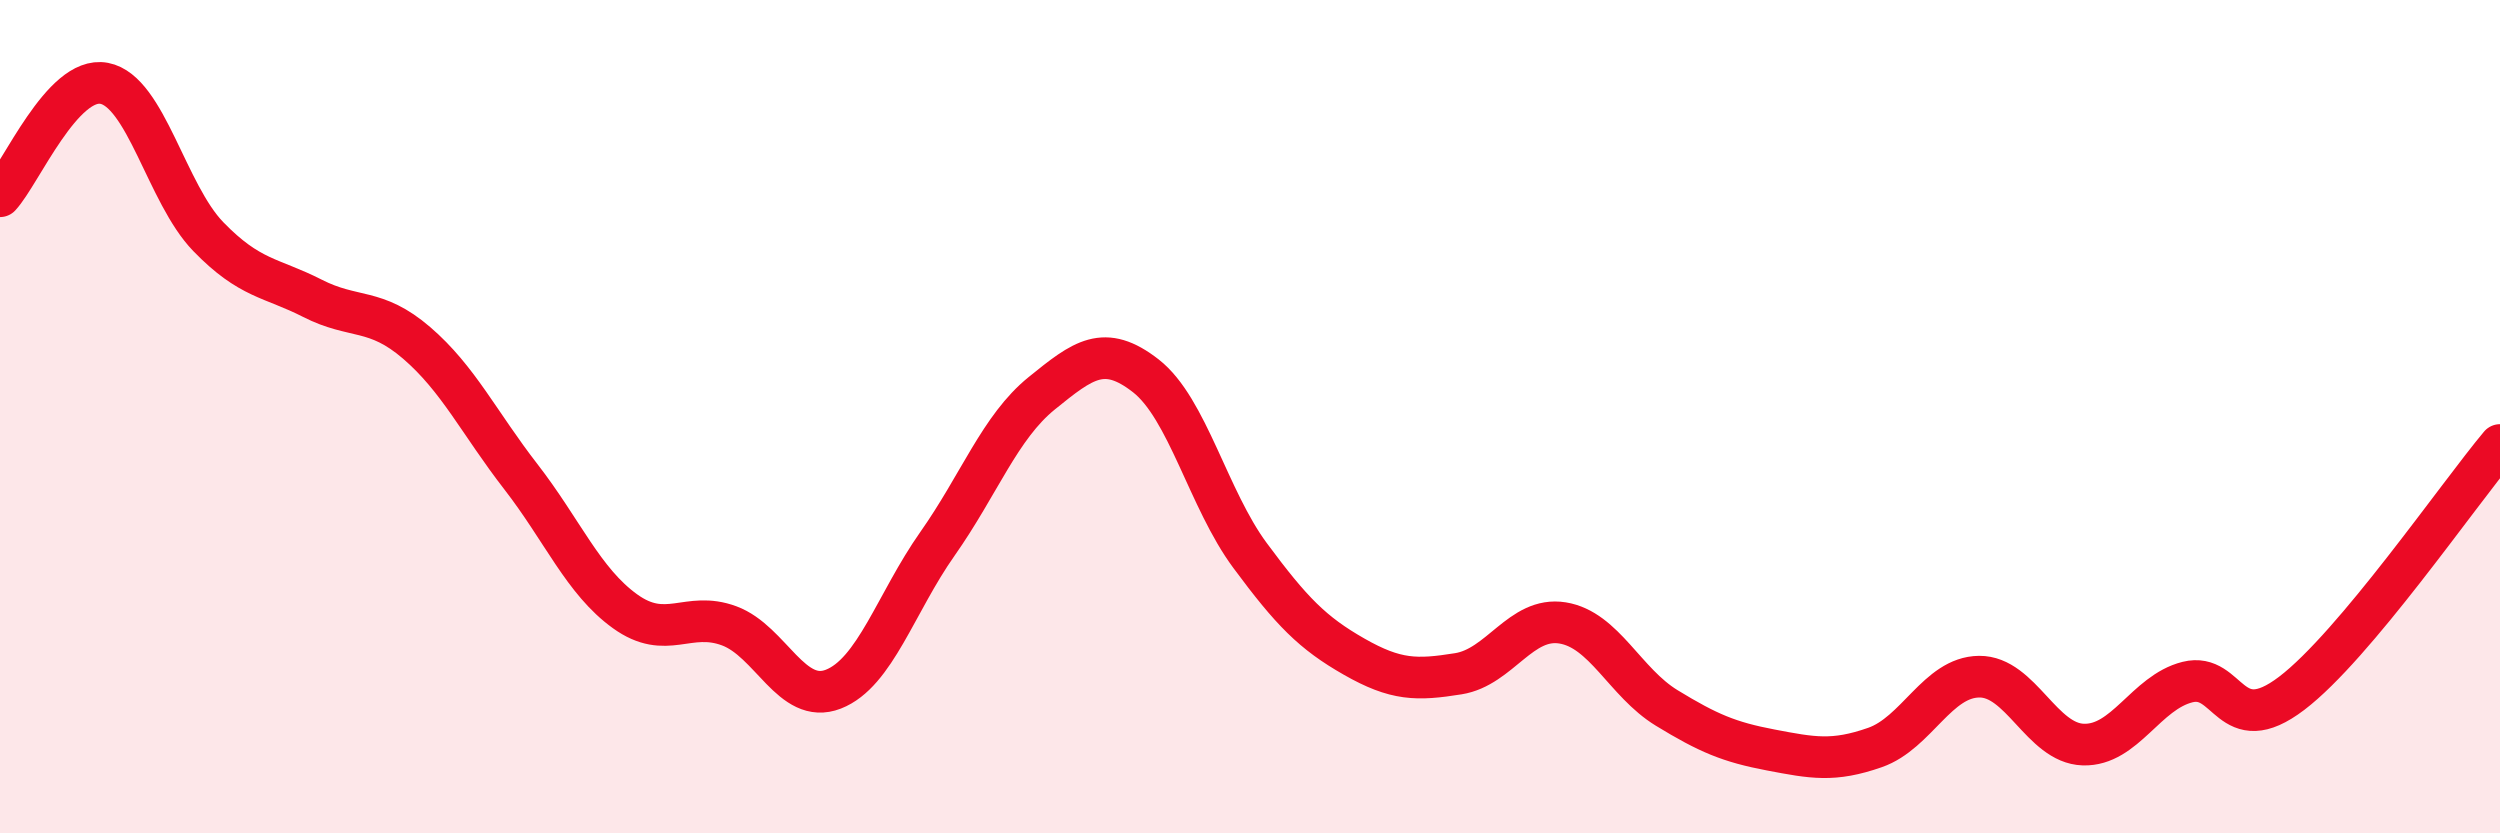
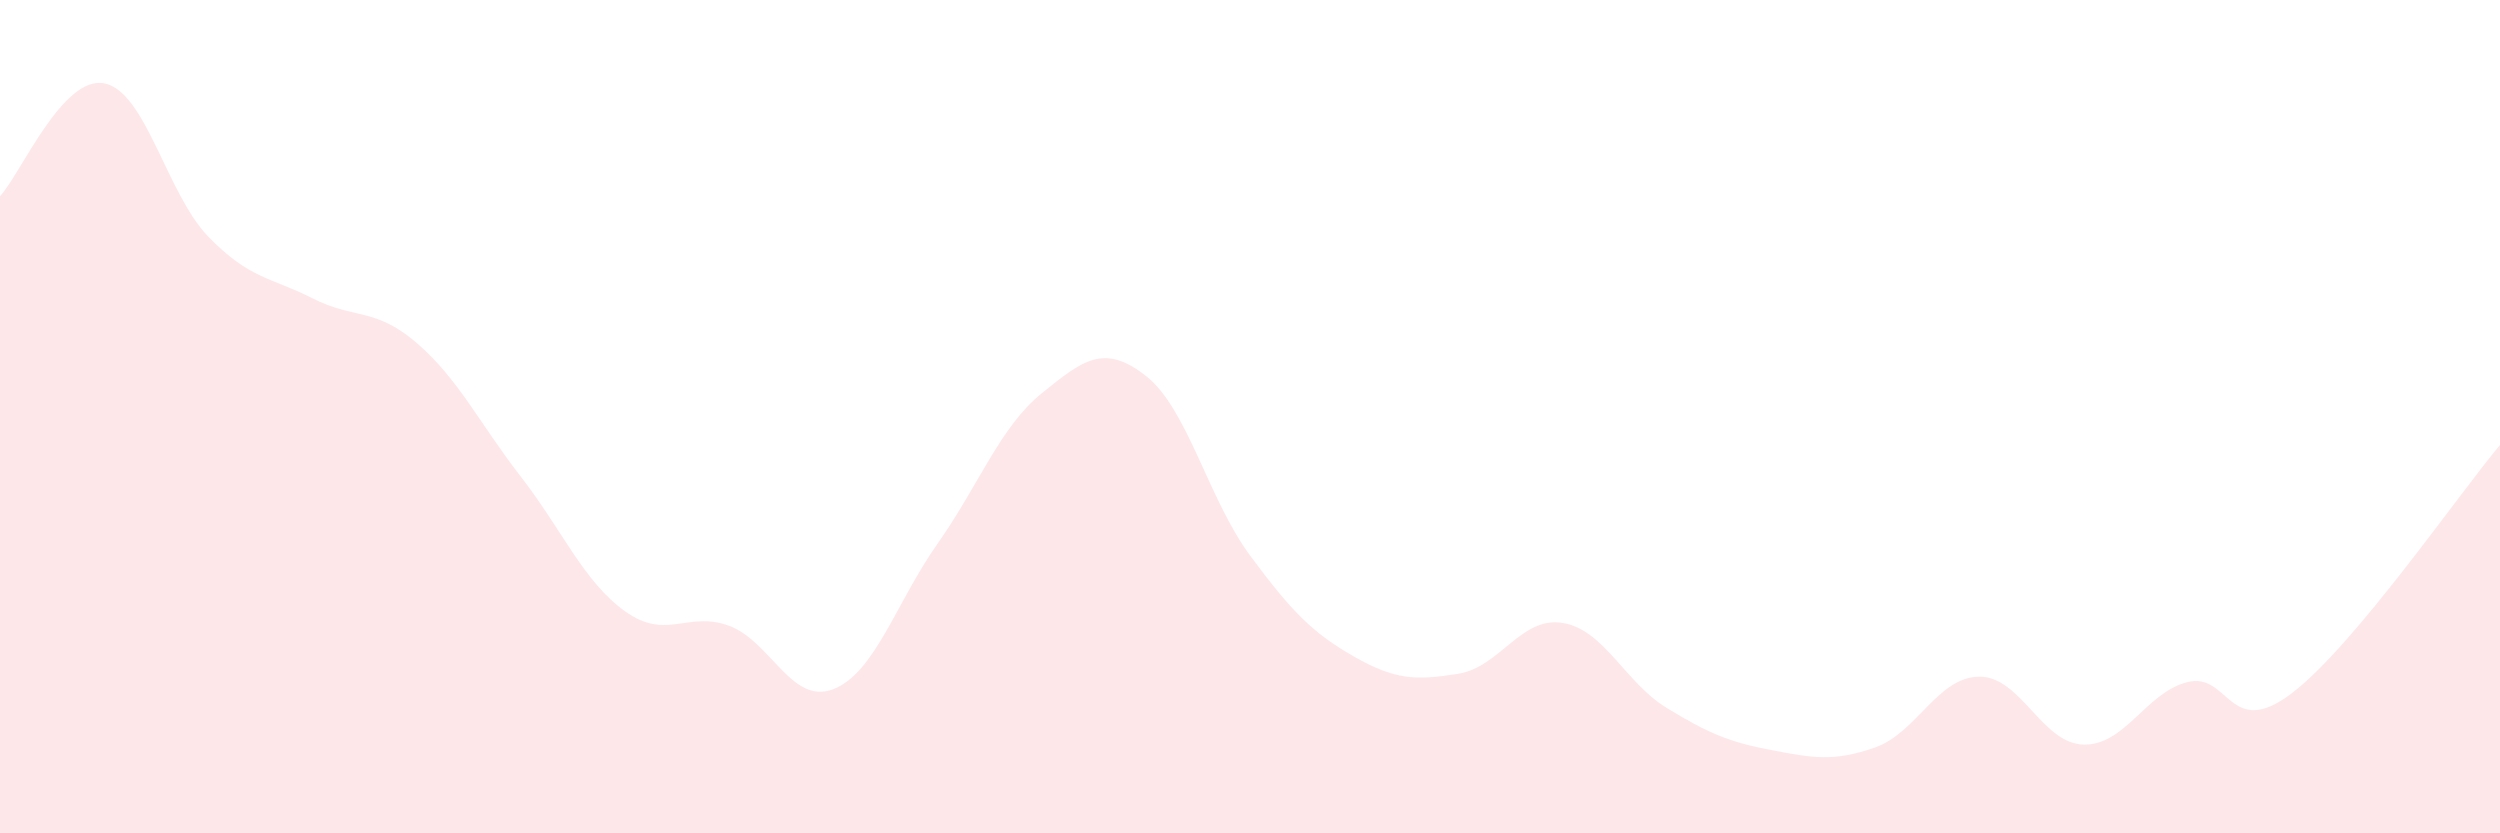
<svg xmlns="http://www.w3.org/2000/svg" width="60" height="20" viewBox="0 0 60 20">
  <path d="M 0,4.71 C 0.5,4.17 1.5,1.81 2.5,2 C 3.5,2.19 4,4.65 5,5.68 C 6,6.71 6.5,6.65 7.5,7.16 C 8.5,7.67 9,7.37 10,8.23 C 11,9.09 11.5,10.15 12.5,11.44 C 13.5,12.73 14,13.95 15,14.67 C 16,15.39 16.5,14.65 17.5,15.02 C 18.5,15.39 19,16.93 20,16.54 C 21,16.15 21.5,14.47 22.5,13.05 C 23.5,11.63 24,10.25 25,9.44 C 26,8.63 26.5,8.24 27.5,9.02 C 28.5,9.8 29,11.98 30,13.33 C 31,14.68 31.5,15.19 32.5,15.76 C 33.5,16.33 34,16.33 35,16.17 C 36,16.01 36.5,14.79 37.5,14.95 C 38.5,15.11 39,16.38 40,16.99 C 41,17.6 41.5,17.81 42.5,18 C 43.5,18.19 44,18.29 45,17.94 C 46,17.59 46.5,16.25 47.5,16.24 C 48.5,16.23 49,17.84 50,17.87 C 51,17.9 51.5,16.62 52.5,16.37 C 53.5,16.12 53.5,17.78 55,16.64 C 56.5,15.5 59,11.87 60,10.68L60 20L0 20Z" fill="#EB0A25" opacity="0.1" stroke-linecap="round" stroke-linejoin="round" />
-   <path d="M 0,4.71 C 0.5,4.17 1.5,1.81 2.5,2 C 3.5,2.19 4,4.65 5,5.68 C 6,6.71 6.5,6.65 7.5,7.16 C 8.5,7.67 9,7.37 10,8.23 C 11,9.09 11.5,10.15 12.5,11.44 C 13.5,12.73 14,13.95 15,14.67 C 16,15.39 16.5,14.65 17.5,15.02 C 18.5,15.39 19,16.93 20,16.54 C 21,16.15 21.5,14.47 22.5,13.05 C 23.5,11.63 24,10.25 25,9.44 C 26,8.63 26.5,8.24 27.5,9.02 C 28.5,9.8 29,11.98 30,13.33 C 31,14.68 31.5,15.19 32.5,15.76 C 33.5,16.33 34,16.33 35,16.17 C 36,16.01 36.5,14.79 37.5,14.95 C 38.5,15.11 39,16.38 40,16.99 C 41,17.6 41.5,17.81 42.5,18 C 43.5,18.19 44,18.29 45,17.94 C 46,17.59 46.5,16.25 47.5,16.24 C 48.5,16.23 49,17.84 50,17.87 C 51,17.9 51.5,16.62 52.5,16.37 C 53.5,16.12 53.5,17.78 55,16.64 C 56.5,15.5 59,11.87 60,10.68" stroke="#EB0A25" stroke-width="1" fill="none" stroke-linecap="round" stroke-linejoin="round" />
</svg>